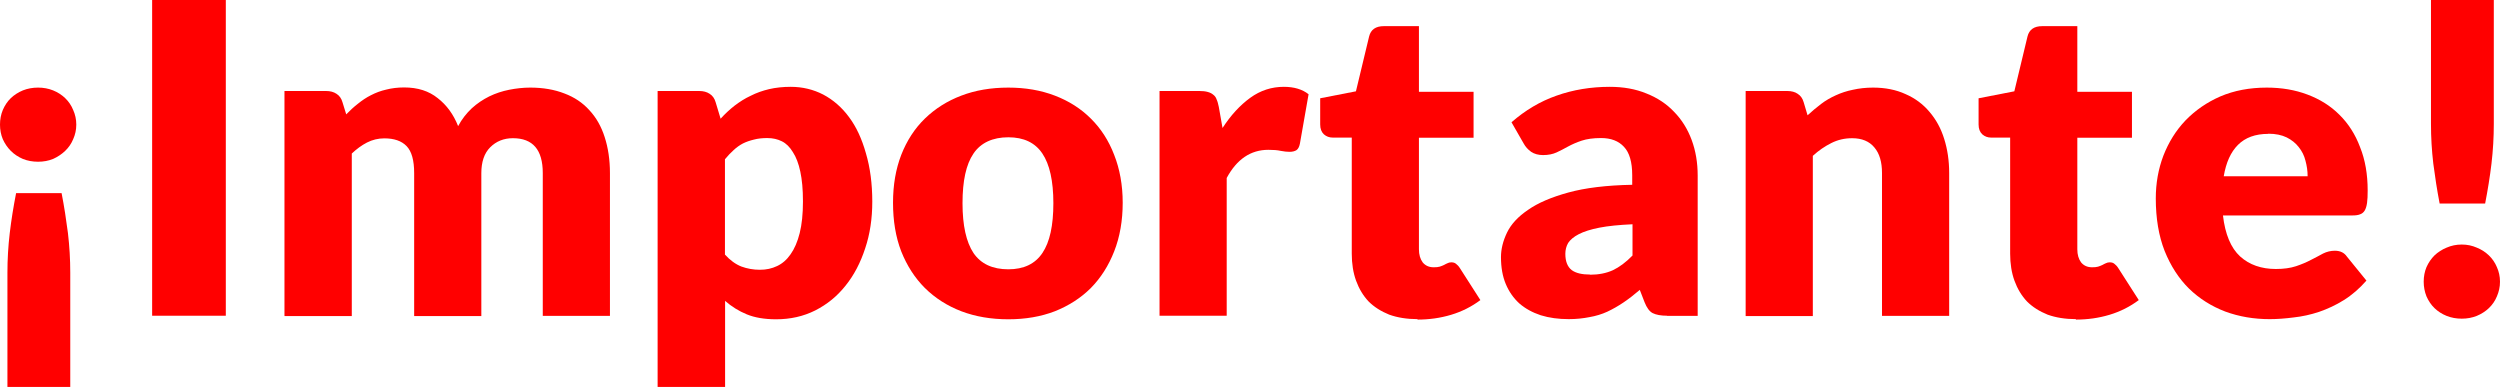
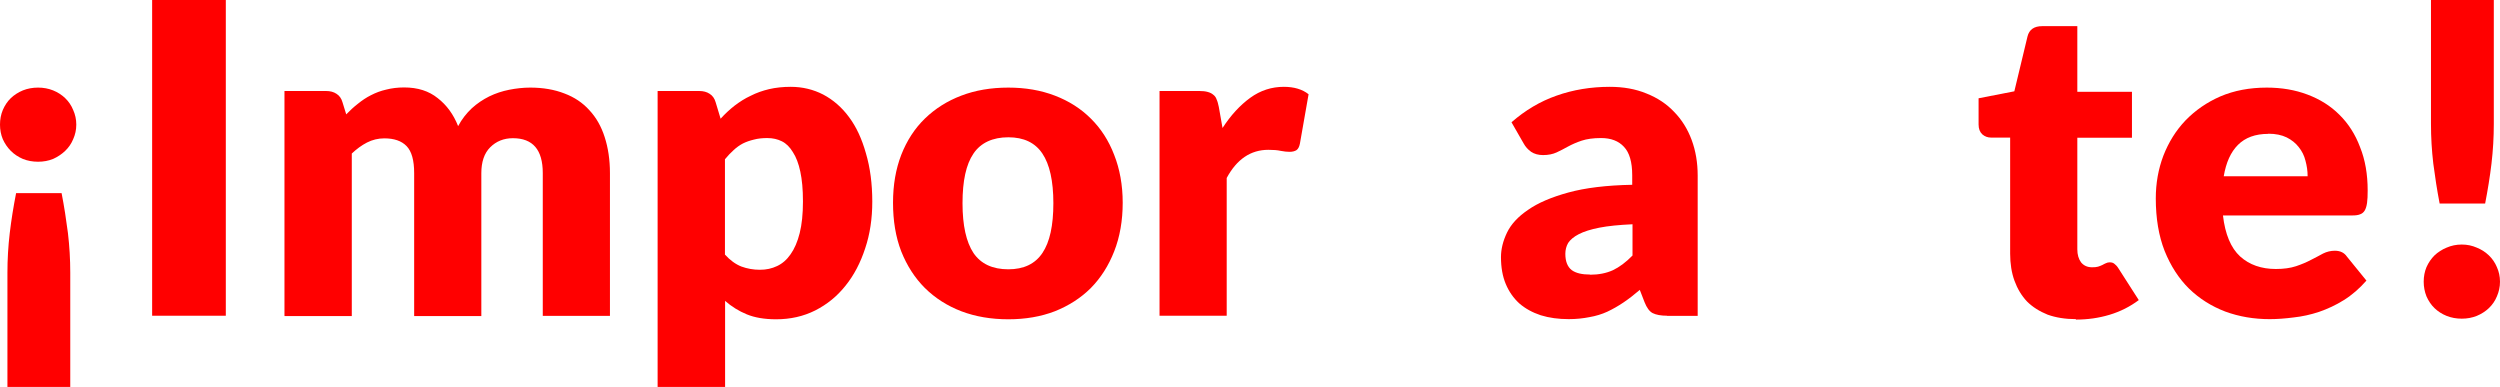
<svg xmlns="http://www.w3.org/2000/svg" id="Capa_2" viewBox="0 0 161.53 25">
  <defs>
    <style>.cls-1{fill:red;stroke-width:0px;}</style>
  </defs>
  <g id="Capa_1-2">
    <path class="cls-1" d="M.48,25v-7.38c0-.86.05-1.71.15-2.56.1-.85.24-1.71.41-2.58h2.94c.17.87.3,1.73.41,2.58.1.85.15,1.7.15,2.56v7.38H.48ZM0,8.05c0-.34.06-.65.18-.94.13-.3.3-.56.52-.77.22-.21.49-.38.78-.5.3-.12.63-.18.98-.18s.67.06.97.18c.3.12.56.29.78.5s.4.47.52.77c.13.29.2.6.2.94s-.07.65-.2.94c-.12.29-.29.54-.52.76-.22.21-.49.39-.78.52-.3.12-.62.18-.97.18s-.68-.06-.98-.18c-.3-.13-.56-.3-.78-.52-.21-.21-.39-.47-.52-.76-.12-.29-.18-.6-.18-.94Z" />
    <path class="cls-1" d="M14.59,20.4h-4.76V0h4.76v20.4Z" />
    <path class="cls-1" d="M18.38,20.4V5.88h2.69c.27,0,.49.06.67.18.19.12.32.3.39.55l.24.78c.24-.25.49-.48.76-.69.26-.21.54-.4.84-.55.31-.16.63-.28.98-.36.35-.09.74-.14,1.16-.14.88,0,1.6.23,2.17.69.58.45,1.02,1.05,1.32,1.81.24-.45.54-.83.88-1.15.35-.32.73-.57,1.13-.77.41-.2.84-.34,1.29-.43.46-.09.91-.14,1.36-.14.83,0,1.57.13,2.21.38.64.24,1.18.6,1.61,1.08.44.47.77,1.05.99,1.74.22.68.34,1.46.34,2.32v9.23h-4.34v-9.23c0-1.5-.64-2.25-1.93-2.25-.59,0-1.08.2-1.47.59-.38.38-.57.94-.57,1.67v9.23h-4.34v-9.23c0-.83-.16-1.41-.49-1.75-.33-.34-.81-.5-1.44-.5-.39,0-.77.09-1.12.27-.35.18-.67.42-.98.71v10.5h-4.34Z" />
    <path class="cls-1" d="M42.49,25V5.88h2.69c.27,0,.49.06.67.18.19.12.32.3.39.55l.32,1.06c.28-.31.58-.59.9-.84.33-.25.67-.47,1.04-.64.37-.19.77-.33,1.19-.43.43-.1.9-.15,1.4-.15.76,0,1.46.17,2.1.5.64.34,1.2.82,1.67,1.46.47.63.83,1.41,1.09,2.34.27.91.41,1.96.41,3.12,0,1.09-.15,2.1-.46,3.02-.3.92-.72,1.73-1.27,2.41-.54.68-1.19,1.21-1.96,1.6-.76.38-1.6.57-2.52.57-.76,0-1.39-.11-1.9-.32-.51-.21-.98-.5-1.4-.87v5.57h-4.34ZM49.58,8.92c-.32,0-.61.03-.87.1-.25.06-.49.14-.71.25-.21.11-.42.26-.6.43-.19.17-.37.36-.56.59v6.16c.33.36.68.62,1.06.77.38.14.78.21,1.2.21s.77-.08,1.11-.24c.34-.16.63-.41.87-.76.25-.35.45-.81.59-1.37.14-.56.21-1.24.21-2.04s-.06-1.41-.17-1.93c-.11-.52-.27-.94-.48-1.26-.2-.33-.43-.56-.71-.7-.28-.14-.59-.21-.94-.21Z" />
    <path class="cls-1" d="M65.15,5.66c1.1,0,2.1.17,3.01.52.91.35,1.68.84,2.32,1.48.65.64,1.16,1.43,1.51,2.35.36.91.55,1.95.55,3.09s-.18,2.2-.55,3.14c-.36.92-.86,1.71-1.51,2.37-.64.64-1.42,1.14-2.32,1.5-.91.35-1.91.52-3.01.52s-2.12-.17-3.04-.52c-.91-.35-1.69-.85-2.35-1.5-.65-.65-1.16-1.44-1.53-2.37-.36-.93-.53-1.98-.53-3.14s.18-2.18.53-3.09c.36-.92.87-1.71,1.53-2.35.66-.64,1.45-1.14,2.35-1.48.91-.35,1.93-.52,3.04-.52ZM65.15,17.4c1,0,1.73-.35,2.2-1.05.48-.71.71-1.78.71-3.22s-.24-2.51-.71-3.21c-.47-.7-1.2-1.05-2.2-1.05s-1.78.35-2.25,1.05c-.48.7-.71,1.77-.71,3.21s.24,2.51.71,3.22c.48.7,1.23,1.05,2.25,1.05Z" />
    <path class="cls-1" d="M74.92,20.4V5.88h2.58c.21,0,.39.02.53.06.15.04.27.1.36.18.1.07.18.18.22.31.06.13.1.29.14.48l.24,1.36c.53-.82,1.13-1.47,1.79-1.95s1.39-.71,2.17-.71c.66,0,1.2.16,1.6.48l-.56,3.19c-.04.2-.11.34-.22.42-.11.07-.26.11-.45.11-.16,0-.35-.02-.56-.06-.21-.05-.49-.07-.81-.07-1.14,0-2.04.61-2.69,1.82v8.9h-4.34Z" />
-     <path class="cls-1" d="M91.59,20.62c-.69,0-1.3-.1-1.83-.29-.52-.21-.97-.49-1.33-.85-.35-.37-.62-.82-.81-1.34-.19-.52-.28-1.11-.28-1.75v-7.5h-1.23c-.22,0-.41-.07-.57-.21-.16-.15-.24-.36-.24-.64v-1.69l2.31-.45.85-3.54c.11-.45.43-.67.95-.67h2.27v4.24h3.53v2.97h-3.53v7.21c0,.34.08.62.24.84.17.21.41.32.71.32.16,0,.29-.01.39-.04.11-.04.21-.07.28-.11.08-.05.16-.08.22-.11.07-.04.16-.06.25-.06.13,0,.23.03.31.1.08.06.17.15.25.28l1.32,2.06c-.56.42-1.19.74-1.89.95-.7.21-1.42.31-2.17.31Z" />
    <path class="cls-1" d="M107.72,20.4c-.41,0-.72-.06-.94-.17-.21-.11-.38-.35-.52-.7l-.31-.8c-.36.31-.71.58-1.05.81-.34.23-.69.43-1.05.6-.35.16-.74.28-1.15.35-.4.08-.85.13-1.34.13-.66,0-1.26-.08-1.81-.25-.54-.18-1-.43-1.39-.77-.37-.34-.66-.75-.87-1.25-.21-.5-.31-1.08-.31-1.74,0-.51.13-1.04.39-1.58.26-.54.71-1.03,1.36-1.47.64-.45,1.51-.82,2.6-1.12,1.09-.3,2.47-.47,4.13-.5v-.62c0-.85-.18-1.46-.53-1.83-.35-.38-.84-.57-1.48-.57-.51,0-.93.06-1.26.17-.33.11-.62.24-.88.38-.25.14-.5.27-.74.38-.24.11-.53.17-.87.17-.3,0-.56-.07-.77-.21-.21-.15-.37-.33-.49-.55l-.78-1.36c.88-.77,1.85-1.35,2.91-1.72,1.07-.38,2.22-.57,3.44-.57.88,0,1.67.14,2.37.43.71.28,1.31.68,1.79,1.19.49.5.87,1.11,1.13,1.81.26.7.39,1.47.39,2.3v9.07h-1.99ZM102.74,17.75c.56,0,1.05-.1,1.47-.29.42-.2.84-.51,1.27-.95v-2.02c-.87.04-1.58.11-2.14.22-.56.11-1,.25-1.33.42-.33.17-.55.36-.69.57-.12.21-.18.45-.18.7,0,.49.14.84.41,1.05.27.2.67.29,1.19.29Z" />
-     <path class="cls-1" d="M112.79,20.4V5.88h2.69c.27,0,.5.06.67.18.19.12.32.3.39.55l.25.84c.28-.26.57-.5.87-.73s.62-.41.95-.56c.35-.16.71-.28,1.11-.36.4-.09.84-.14,1.3-.14.79,0,1.49.14,2.1.42.62.27,1.13.65,1.55,1.15.42.49.74,1.07.95,1.75.21.67.32,1.4.32,2.2v9.23h-4.34v-9.23c0-.71-.16-1.26-.49-1.65-.33-.4-.81-.6-1.44-.6-.48,0-.92.1-1.34.31-.42.21-.82.48-1.2.83v10.35h-4.34Z" />
    <path class="cls-1" d="M134.13,20.62c-.69,0-1.3-.1-1.83-.29-.52-.21-.97-.49-1.33-.85-.35-.37-.62-.82-.81-1.34-.19-.52-.28-1.11-.28-1.75v-7.5h-1.23c-.22,0-.41-.07-.57-.21-.16-.15-.24-.36-.24-.64v-1.69l2.31-.45.85-3.54c.11-.45.43-.67.95-.67h2.27v4.24h3.53v2.97h-3.53v7.21c0,.34.08.62.24.84.17.21.41.32.71.32.16,0,.29-.01.39-.04.11-.04.21-.07.28-.11.08-.05.16-.08.22-.11.08-.04.16-.06.25-.06.13,0,.23.03.31.1.08.06.17.15.25.28l1.32,2.06c-.56.42-1.19.74-1.89.95-.7.21-1.42.31-2.17.31Z" />
    <path class="cls-1" d="M146.46,5.66c.96,0,1.84.15,2.63.45.8.3,1.49.73,2.06,1.3.58.57,1.03,1.27,1.34,2.1.33.82.49,1.75.49,2.8,0,.33-.01.59-.04.8s-.08.37-.15.49c-.07.12-.18.21-.31.25-.12.05-.28.07-.48.07h-8.37c.14,1.21.51,2.1,1.11,2.65.6.54,1.37.81,2.31.81.5,0,.94-.06,1.3-.18s.69-.26.97-.41c.29-.15.55-.28.78-.41.24-.12.5-.18.76-.18.35,0,.61.13.78.38l1.26,1.55c-.45.51-.93.93-1.46,1.26-.51.32-1.05.57-1.6.76-.54.18-1.09.3-1.64.36-.54.07-1.06.11-1.55.11-1.02,0-1.97-.16-2.87-.49-.89-.34-1.67-.83-2.34-1.48-.66-.65-1.19-1.47-1.58-2.44-.38-.97-.57-2.1-.57-3.39,0-.97.16-1.89.49-2.76.34-.87.81-1.63,1.43-2.28.63-.65,1.38-1.17,2.25-1.55.89-.38,1.89-.57,3-.57ZM146.55,8.65c-.83,0-1.48.24-1.95.71-.47.47-.77,1.14-.92,2.03h5.42c0-.35-.05-.68-.14-1.01-.08-.33-.23-.62-.43-.87-.2-.26-.46-.47-.78-.63-.33-.16-.72-.24-1.19-.24Z" />
    <path class="cls-1" d="M161.13,0v8.01c0,.86-.05,1.71-.15,2.56-.1.84-.24,1.7-.41,2.58h-2.94c-.17-.88-.3-1.74-.41-2.58-.1-.85-.15-1.7-.15-2.56V0h4.06ZM156.6,18.2c0-.34.06-.65.18-.94.13-.29.3-.54.52-.76.22-.21.49-.38.78-.5.3-.13.62-.2.98-.2s.67.07.97.2c.3.12.56.29.78.5.22.21.4.47.52.76.13.29.2.6.2.94s-.07.65-.2.95c-.12.29-.29.54-.52.76-.22.21-.49.38-.78.5-.3.12-.62.18-.97.18s-.68-.06-.98-.18c-.3-.12-.56-.29-.78-.5-.22-.21-.39-.47-.52-.76-.12-.3-.18-.62-.18-.95Z" />
  </g>
</svg>